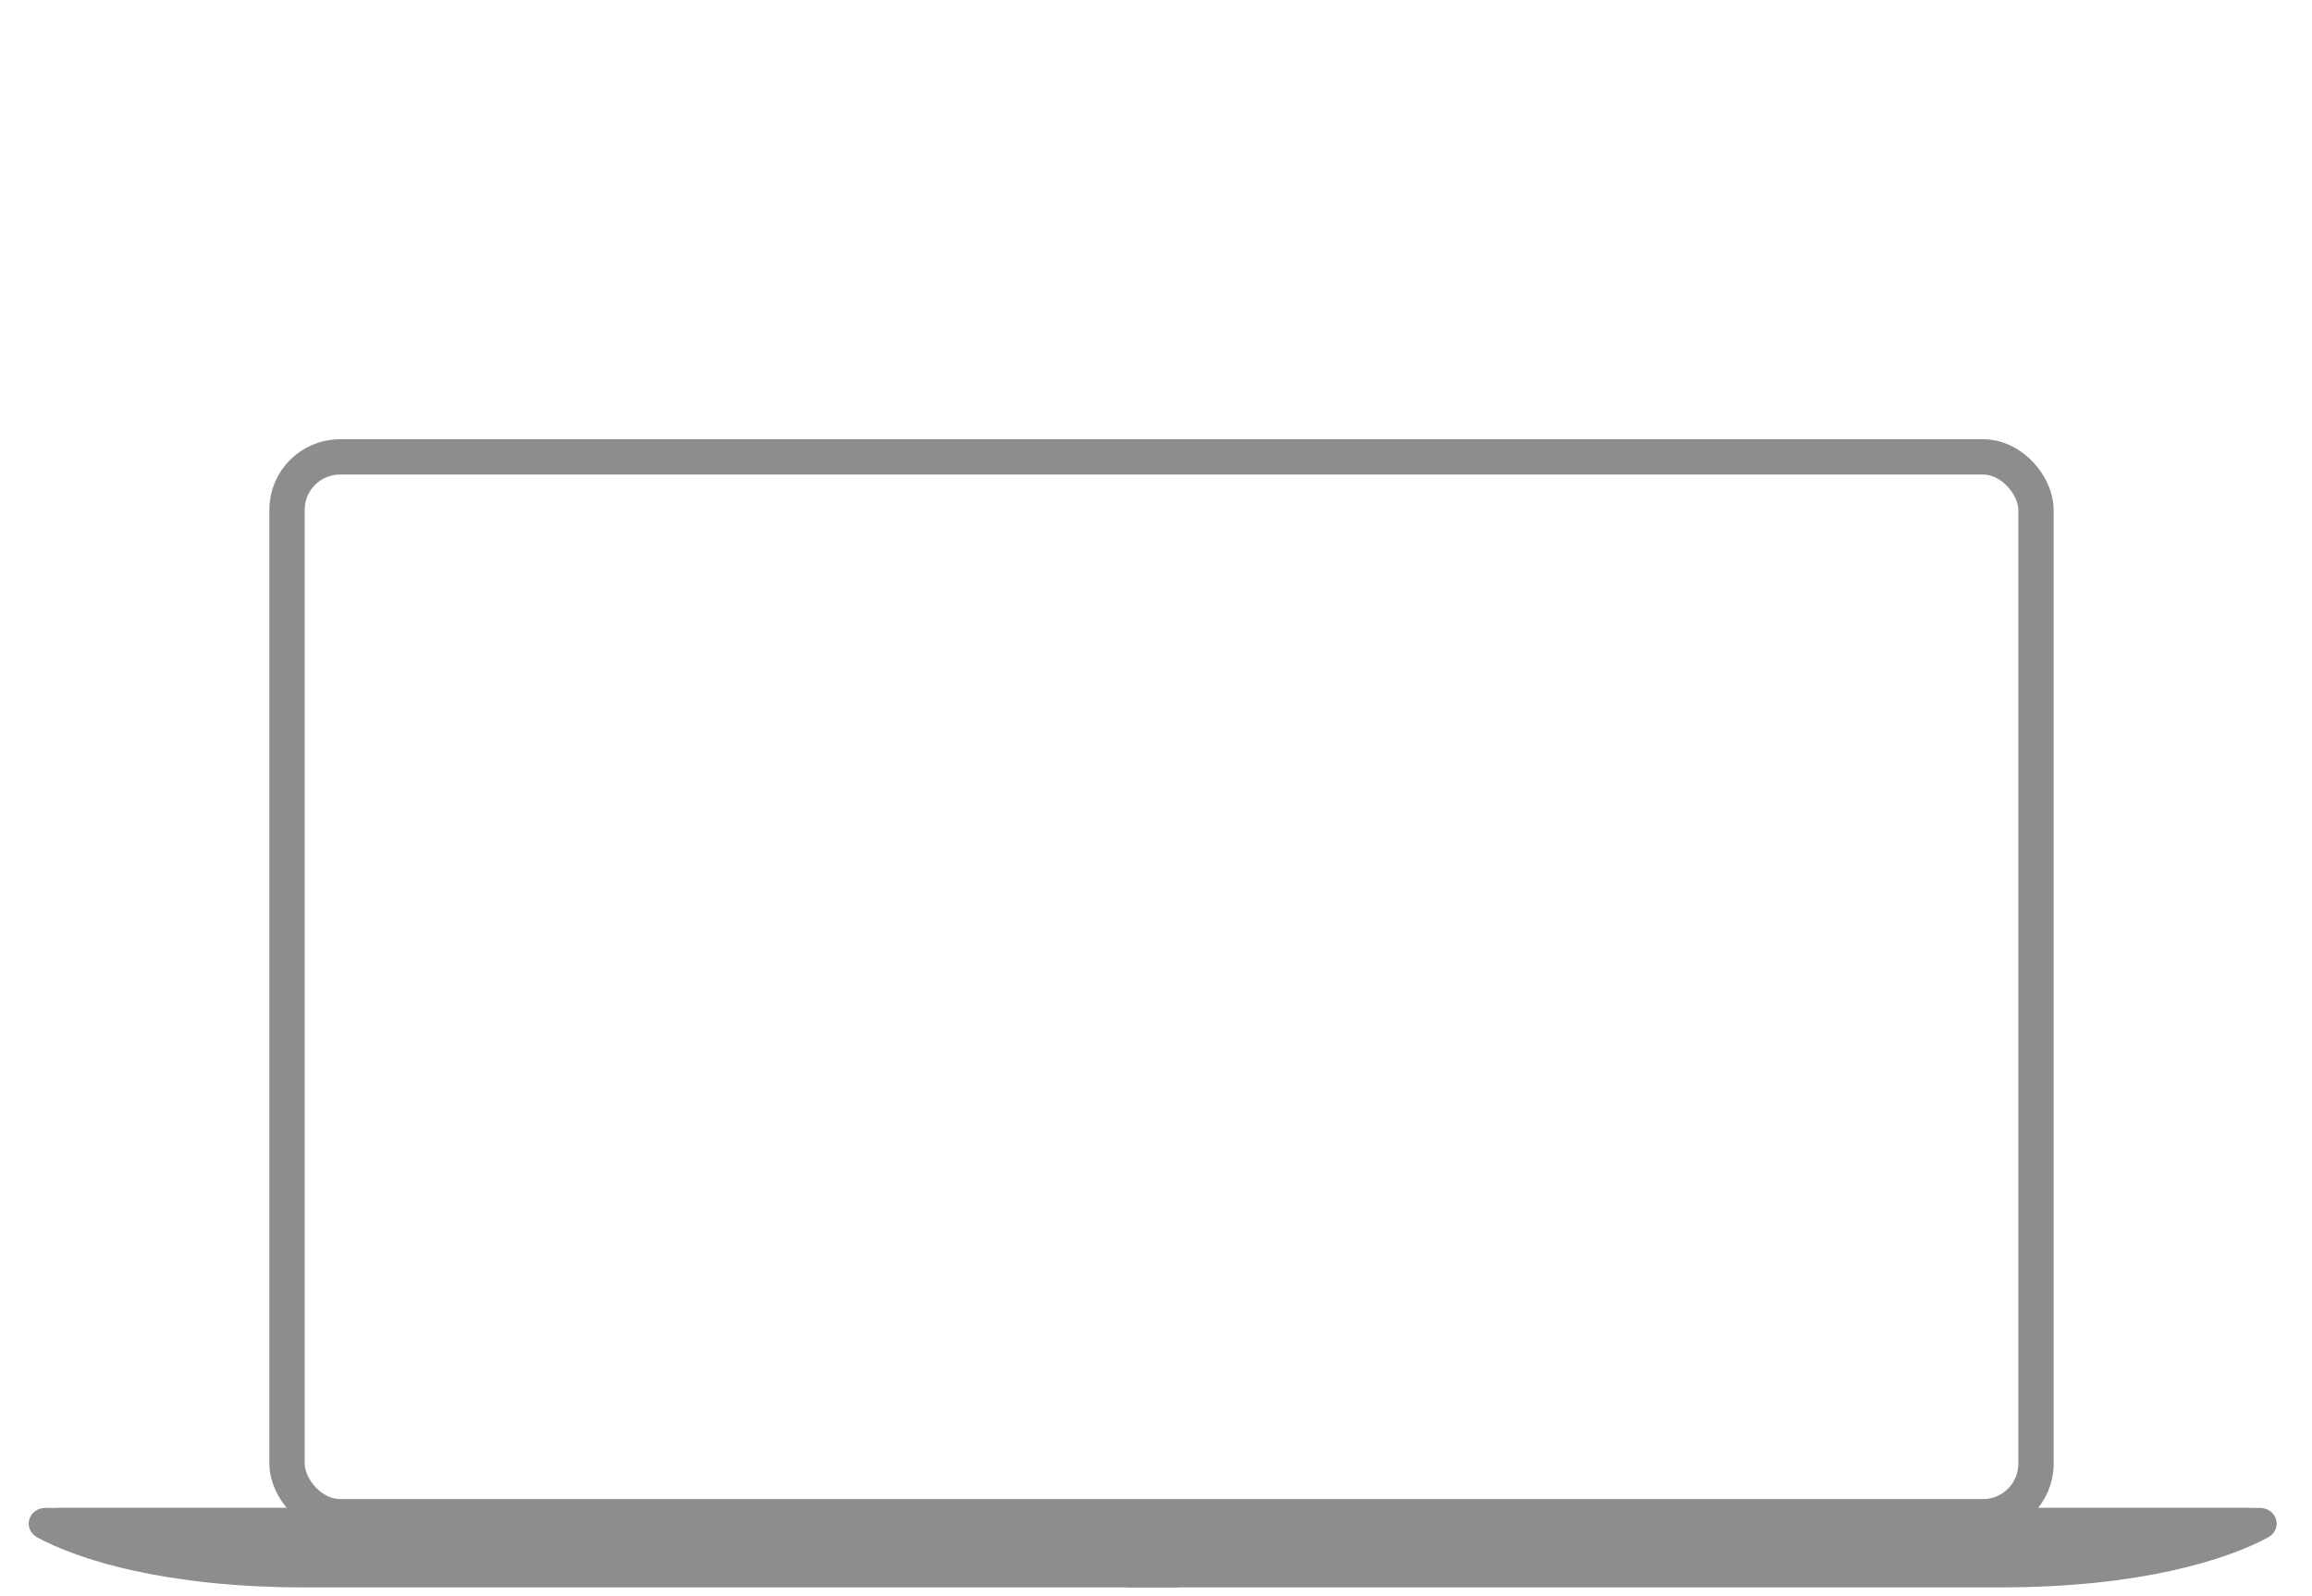
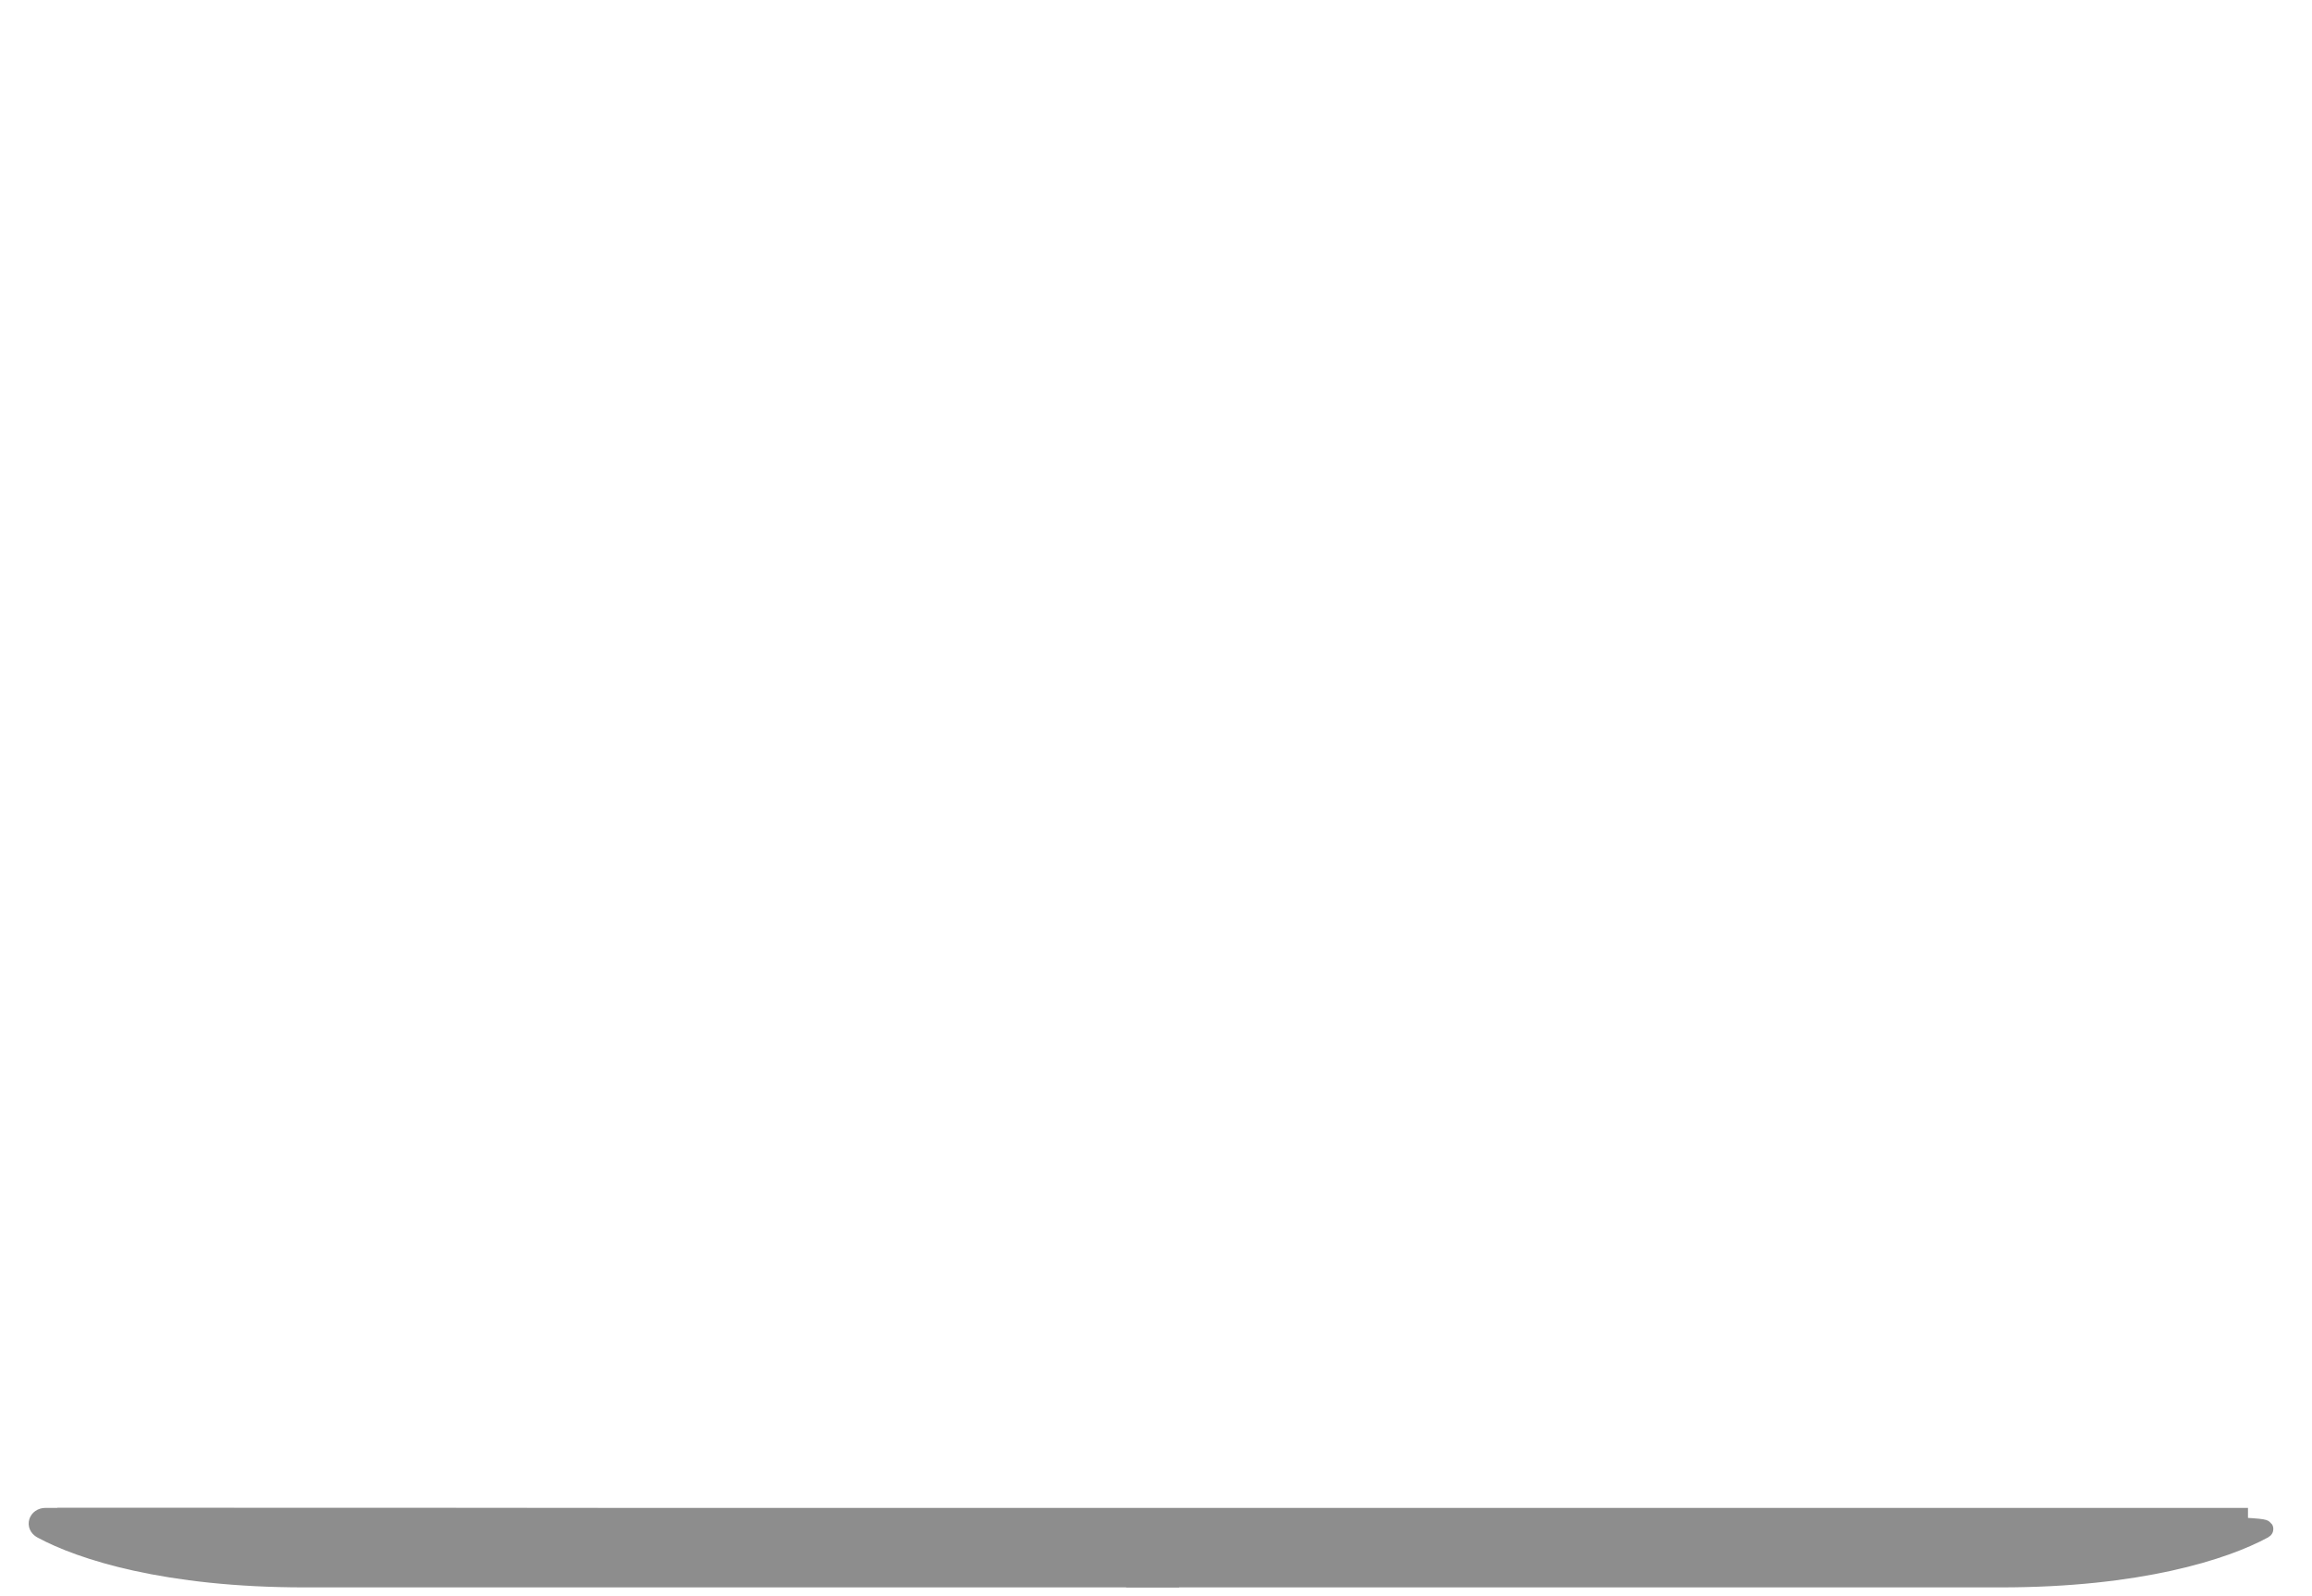
<svg xmlns="http://www.w3.org/2000/svg" width="210" height="145" viewBox="0 0 210 145" fill="none">
  <g clip-path="url(#clip0_1_4547)">
-     <rect x="26.07" y="41.504" width="158.86" height="96.279" rx="4.814" stroke="#8D8D8D" stroke-width="3.209" />
-     <path d="M5.209 137.783H205.26C206.001 137.783 206.272 138.606 205.621 138.959C202.051 140.895 194.318 143.399 181.721 143.399H102.291" stroke="#8D8D8D" stroke-width="1.605" />
+     <path d="M5.209 137.783C206.001 137.783 206.272 138.606 205.621 138.959C202.051 140.895 194.318 143.399 181.721 143.399H102.291" stroke="#8D8D8D" stroke-width="1.605" />
    <path d="M204.186 137.783H4.135C3.394 137.783 3.123 138.606 3.775 138.959C7.345 140.895 15.077 143.399 27.674 143.399H107.105" stroke="#8D8D8D" stroke-width="1.605" />
    <path d="M191.349 137.783H4.407V139.387L11.628 141.794L21.256 143.399H38.907H181.721L203.384 138.585L202.882 137.783H191.349Z" fill="#8D8D8D" />
    <path d="M204.988 138.585C204.186 138.318 202.421 137.783 201.779 137.783L189.744 139.387L184.93 142.597H189.744L203.384 140.19L204.988 138.585Z" fill="#8D8D8D" />
  </g>
  <defs>
    <clipPath id="clip0_1_4547">
      <rect width="210" height="144" fill="white" transform="translate(0 0.899)" />
    </clipPath>
  </defs>
</svg>